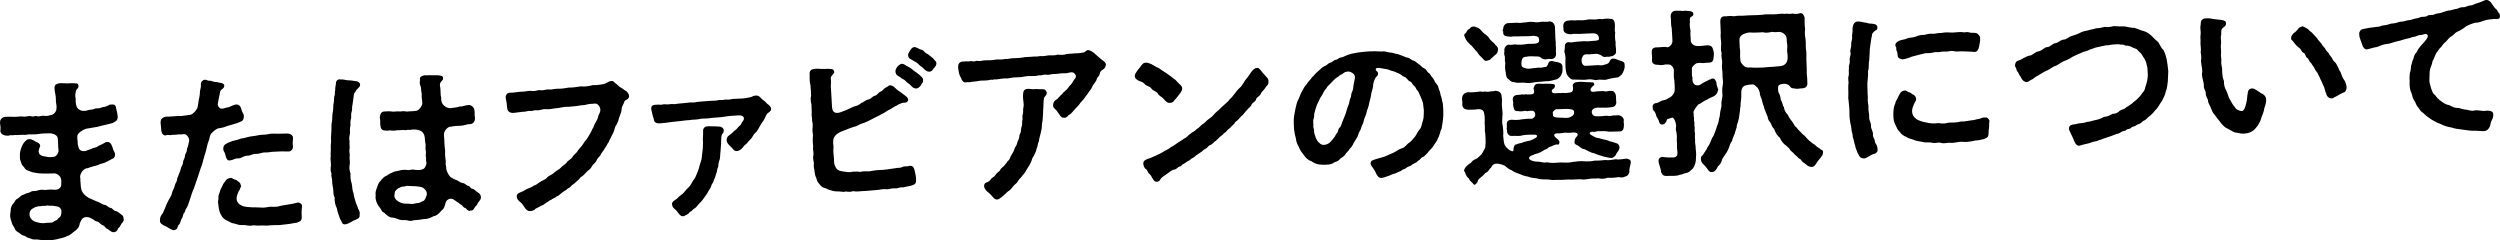
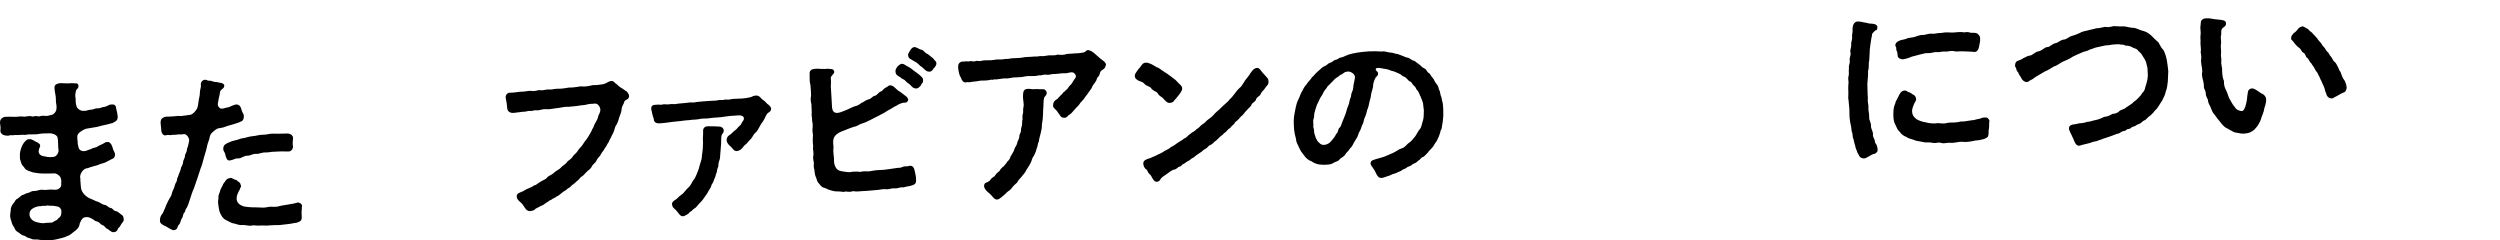
<svg xmlns="http://www.w3.org/2000/svg" id="a" viewBox="0 0 1056.914 101.632">
  <path d="M52.344,92.721c.028,.677-.473,1.301-.978,1.849-.28,.539-.837,1.616-1.426,1.944-.197,.686-.612,1.607-1.966,1.663-1.205-.023-2.011-1.271-2.698-1.468-.685-.198-.956-1.241-1.87-1.505-.99-.26-1.342-1.45-2.629-1.622-.76-.119-1.088-.784-2.085-1.194-1.241-.852-2.814-.636-3.256-.391-1.03,.57-1.29,1.561-1.708,2.407-.228,1.742-1.03,2.378-1.829,3.09-1.395,.887-1.956,1.89-3.593,2.335-1.176,.727-3.2,.962-4.316,1.311-1.417,.361-2.846,.421-3.973,.468l-.376,.016c-2.031,.085-3.182-.47-4.838-.401-1.047,.195-1.598-.384-2.664-.642-.908-.113-1.319-.923-2.378-1.03-.762-.194-1.476-1.068-2.169-1.417-.694-.346-1.326-1.074-1.51-1.895-.563-.805-1.04-1.464-1.242-2.661-.332-.739-.511-1.409-.546-2.237-.041-.978,.229-1.742,.256-2.874-.022-.527,.453-1.751,1.031-2.379,.868-.864,.688-1.535,1.722-2.031,.665-.329,1.598-1.424,2.12-1.595,.97-.19,1.547-.818,2.522-.935,.824-.109,1.02-.795,2.603-.786,1.432,.016,2.079-.765,3.9-.466,.683,.123,2.102-.163,3.459-.145,.529,.053,1.896,.299,2.852-.268,1.104-.649,1.216-1.558,1.112-2.232,.041-.83,.167-1.438-.165-2.178,.039-.831-1.753-2.262-2.727-2.146-1.731,.072-3.163,.057-4.82,.051-1.809,0-3.179-.319-4.315-.498-1.688-.683-2.969-.704-3.711-2.255-.546-.43-1.109-1.31-1.21-1.909-.349-1.115-.584-1.331-.49-2.691-.113-.9,.056-2.263,.739-3.949,.477-1.226,1.191-2.16,2.066-2.874,.362-.317,1.553-.668,2.637,.039,.534,.129,.854,.567,1.617,.838,.692,.273,1.467,.842,1.493,1.444,.025,.603-.339,.918-.528,1.755-.195,.761-.1,1.21,.147,1.727,.325,.589,1.251,1.078,2.535,1.174,1.523,.389,2.347,.28,3.472,.157,1.203-.05,2.193-1.598,2.142-2.803-.021-.526-.207-1.348-.153-1.877-.067-1.58-.03-2.485-.305-3.678-.419-1.038-2.331-1.711-3.456-1.59-.902,.038-3.015-.023-4.36,.258-1.343,.282-2.105,.088-3.381,.216-.915-.262-2.319,.399-3.084,.129l-3.008,.126c-.76-.119-1.723,.224-2.485,.029-.818,.261-1.269,.28-1.649,.219-1.586-.085-2.67-.792-2.723-2.071-.007-.15,.063-.304,.057-.454-.016-.376,.043-.755,.03-1.056-.019-.451-.115-.975-.219-1.649l-.012-.301c-.063-1.504,1.254-2.463,2.534-2.442,1.282,.021,1.955-.081,3.466,.006,1.436,.09,2.623-.335,3.914-.088,1.062,.182,2.388-.552,3.538-.074,.536,.205,1.566-.365,2.258-.094,.917,.338,1.343-.283,2.854-.195,1.29,.247,1.808-.001,2.85-.271,1.054-.043,2.433-1.307,2.451-2.663,.238-1.516-.317-2.172-.242-3.983,.097-1.284-.589-3.29-.583-4.948-.05-1.203,.837-1.617,1.807-1.808,.226-.009,.449-.094,.674-.104,.978-.041,2.116,.138,2.867,.106,.829-.035,2.404-.175,3.541,.003,.446-.169,1.211,.099,1.252,1.077,.057,1.354-1.157,1.179-1.168,2.687-.266,.839-.223,1.893-.043,2.563,.057,1.354-.001,1.808,.182,2.554,.175,.596,.207,1.348,1.141,2.062,.7,.498,1.464,.767,2.438,.652,.759,.119,1.711-.524,2.767-.492,1.279-.053,1.63-.672,2.765-.568,1.059,.106,1.786-.527,2.463-.555,.752-.032,.968-.267,1.933-.608,.442-.245,.88-.565,1.564-.442,1.275-.129,1.821,.301,1.967,2.026,.267,.969,.547,2.238,.581,3.065,.003,1.884-.971,1.999-2.145,2.727-1.339,.432-3.432,.821-4.476,1.092l-2.086,.539c-.897,.188-3.215,.587-4.714,.8-1.414,.436-3.612,1.884-3.64,3.015-.163,1.514,.244,2.25,.141,3.384,.342,.966,.16,2.027,1.244,2.736,.774,.495,1.595,.311,2.269,.207,1.034-.496,1.561-.518,2.077-.765,1.175-.727,2.091-.464,2.965-1.179,.732-.483,1.554-.668,2.876-1.477,.216-.235,.664-.329,1.341-.358,.754,.043,1.548,.99,1.649,1.588,.398,.511,.366,1.566,.928,2.373,.402,.586,.511,1.41,.38,1.867-.116,.834-.63,1.156-1.297,1.411-1.033,.57-1.771,.902-3.025,1.558-1.488,.439-2.233,.62-3.12,1.034-.964,.417-1.495,.288-2.307,.7-1.05,.119-1.405,.661-2.31,.624-1.71,.524-2.61,2.445-2.64,3.501-.039,.906,.263,.893,.066,1.58,.204,1.272,.085,2.03,.376,3.6,.295,1.645,2.023,3.306,3.559,3.994,1.146,.404,2.384,1.182,3.603,1.508,.685,.197,1.782,1.205,2.918,1.309,.908,.113,1.25,1.077,2.387,1.256,.909,.113,1.028,1.162,2.165,1.341,.833,.115,1.234,.701,2.165,1.34,.775,.496,1.088,.783,1.132,1.836,.003,.076,.086,.224,.089,.299Zm-26.708-4.459c-.56-.804-.793-.946-2.611-1.171-1.066-.257-1.882,.003-2.646-.19-.685-.197-.892,.263-1.5,.138-.761-.194-1.421,.209-2.328,.173-.605-.05-1.193,.276-1.865,.454-1.551,.743-2.199,1.448-2.211,2.956-.009,1.582,1.327,2.882,2.924,3.267,1.219,.326,2.588,.645,3.932,.363,1.197-.201,2.563,.043,3.075-.354,.798-.712,1.557-.593,2.052-1.367,.209-.387,1.177-.652,1.357-1.79,.123-.683,.379-1.749-.179-2.48Z" />
  <path d="M92.178,54.288c-.967,.266-2.928,2.006-3.201,2.695-.411,.997-.383,1.674-.793,2.671-.548,1.303-.783,2.895-1.044,3.886-.39,1.448-.804,2.368-1.121,3.813-.331,1.069-.573,2.511-1.196,3.817-.591,2.058-1.077,3.059-1.402,4.278l-1.479,4.281c-.623,1.307-1.086,2.833-1.554,4.283-.529,1.757-1.202,3.668-1.705,4.216-.433,.47-.321,1.37-.76,1.689-.585,.402-.525,1.831-.959,2.301-.644,.781-.587,2.134-1.316,2.767-.726,.634-.393,1.372-1.053,1.852-.438,.32-.732,.482-1.108,.498-.15,.007-.226,.01-.38-.059-.835-.19-2.467-1.329-3.005-1.607-1.146-.403-2.459-1.177-2.503-2.23-.003-.076,.065-.229,.061-.305l-.012-.301c-.035-.827,.45-1.827,.811-2.218,.649-.705,.624-1.308,1.391-2.771,.329-1.144,.824-1.917,1.377-3.147,.697-1.31,1.277-1.861,1.52-3.228,.188-.911,.906-1.77,1.153-3.061,.185-.988,.915-1.545,.952-2.452,.035-.98,.414-.921,.667-2.061,.479-1.151,.757-1.69,1.009-2.906,.052-.529,.852-1.241,.873-2.523,.043-.755,.764-1.538,.798-2.519-.037-.903,.772-1.389,.8-2.52,.041-.831,.335-.994,.46-1.603,.185-.987,.395-1.372,.508-2.28,.184-.988-.957-3.05-2.379-2.839-.894,.263-1.357-.019-2.703,.188-1.272,.204-1.358-.018-2.253,.169-1.119,.273-1.517-.238-2.332,.098-1.112,.423-1.987-.671-2.118-2.021-.12-1.05-.076-1.806-.281-3.078-.048-1.128,.144-1.965,1.404-2.47,.959-.492,2.103-.164,3.299-.364,1.282,.022,2.321-.323,3.912-.164,1.426-.135,2.396-.326,4.046-.546,1.117-.273,2.337-1.755,2.823-2.755,.404-1.147,.372-1.9,.614-3.342,.185-.987,.517-2.056,.529-3.563,.031-1.056,.526-1.831,.403-2.955-.192-.971,.59-2.134,1.793-2.184,.752-.032,1.077,.558,1.673,.382,1.28,.022,1.679,.532,2.584,.57,.979-.041,1.216,.251,2.277,.357,.604,.05,1.529,.539,1.547,.99,.131,1.351-1.066,1.552-1.561,2.326-.282,.464-.316,1.445-.448,1.903-.254,1.14-.509,2.206-.682,3.494-.257,1.065,.773,2.304,1.6,2.194,1.055,.031,1.264-.354,2.314-.473,.902-.038,1.703-.75,3.341-1.195,1.266-.354,2.201,.36,2.552,1.552,.178,.671,.527,1.786,.922,2.221,.334,.815,.278,1.269,.156,1.953-.121,.683-.548,1.303-1.221,1.407-.663,.404-1.854,.755-3.564,1.279-1.487,.44-2.385,.627-3.123,.96-.886,.413-2.164,.467-2.912,.649Zm35.378,37.019c.128,1.275-.205,2.344-1.477,2.547-.432,.47-1.269,.28-2.237,.546-1.044,.27-2.846,.42-3.895,.54-.899,.113-1.947,.306-3.306,.214-1.125,.121-2.71,.038-3.607,.226-.902,.038-2.115-.138-3.165-.019-1.652,.145-2.273-.282-3.543-.002-1.268,.28-2.501-.348-3.625-.225-1.351,.131-2.269-.207-3.566-.605-1.289-.173-1.833-.602-2.758-1.089-1.301-.473-2.008-1.196-2.49-1.855-.644-1.028-.892-1.545-1.156-2.438-.267-.968-.304-1.87-.511-3.218-.185-.821,.235-1.593,.119-2.566-.101-.598,.32-1.37,.72-2.592-.022-.527,.549-1.303,1.103-2.457,.123-.684,.781-1.163,1.272-2.012,.282-.464,1.013-1.021,2.065-1.066,.519-.173,.925,.489,1.451,.467,.168,.444,.831,.04,1.389,.771,1.084,.707,1.319,.925,1.43,1.823,.311,.213,.108,.749-.177,1.137-.052,.529-.551,1.229-.762,1.614-.344,.769-.757,1.69-.792,2.671-.094,1.359,.713,2.607,2.091,3.151,.925,.489,1.3,.473,2.589,.645,1.134,.104,2.569,.194,3.548,.153,1.958-.006,3.026,.325,4.967-.131,1.493-.364,3.02,.174,4.731-.35,1.116-.348,2.768-.491,4.188-.777,1.419-.285,1.798-.226,3.509-.749,.594-.252,1.978,.444,2.013,1.272-.078,1.735-.27,2.572-.118,4.374Zm-24.806-32.867c.823-.109,2.233-.62,2.983-.727,.745-.182,2.027-.159,3.293-.515,1.719-.372,2.934-.123,4.351-.482,1.34-.359,2.857-.12,4.437-.186,1.128-.047,2.634-.035,3.913-.088,.756,.043,2.439,.651,2.133,2.321-.091,1.436-.211,2.193-.038,2.713,.285,1.42-.718,2.668-2.003,2.571-2.036-.067-3.619-.076-5.797,.091-1.508-.012-2.696,.414-3.83,.311-1.284-.097-2.758,.718-3.892,.615-1.439-.166-2.451,.855-3.811,.762-1.655,.069-2.51,1.235-3.795,1.138-1.284-.097-2.304,.774-3.28,.815-1.265,.354-1.607-.61-1.95-1.576-.256-.743-.207-1.348-.686-2.005-.241-.366-.498-1.109-.365-1.567,.011-1.507,1.496-2.022,2.384-2.436,.811-.41,1.927-.757,2.973-.952,1.343-.282,2.226-.847,2.981-.803Z" />
-   <path d="M152.218,35.954c-.123,.683-.339,.918-.847,1.392-1.018,.871-.999,1.322-1.143,1.479-.721,.783-.626,1.231-.799,2.519-.182,1.063-.288,2.122-.404,2.956-.4,1.223,.076,1.806-.397,3.106-.408,1.072,.081,1.955-.322,3.102-.395,1.373,.085,2.031-.247,3.099-.329,1.145,.098,2.332-.168,3.172-.399,1.297-.198,2.495-.097,3.093-.183,1.062,.178,2.478-.019,3.165-.266,.84,.248,2.326,.053,3.087-.169,1.363,.238,2.101,.057,3.162-.315,1.445-.182,2.871,.324,4.13-.1,1.21-.031,2.864,.475,4.124,.276,1.194,.202,3.005,.774,4.111,.128,1.275,.555,2.464,1,4.101,.09,.374,.658,1.329,.931,2.447,.567,.957,.909,1.921,.63,2.461,.379,1.867-1.422,2.018-2.529,2.592-.665,.329-2.275,1.451-3.475,1.577l-.225,.009c-1.429,.06-1.263-1.379-1.975-2.178-.43-1.263-1.182-3.04-1.399-4.613-.733-1.326-1.034-3.121-.946-4.632-.64-.877-.478-2.39-.594-3.365-.123-1.125-.468-2.165-.443-3.372,.11-.985-.532-1.937-.292-3.378-.244-.442-.341-.966-.366-1.567-.022-.526,.029-1.131,.149-1.815,.032-1.056-.147-1.727-.182-2.553-.016-.376-.031-.752,.097-1.285-.188-.896,.121-2.492-.007-3.766-.057-1.353,.334-2.801,.069-3.771l.222-3.701c.031-1.055-.1-2.406,.293-3.779,.094-1.36,.031-2.864,.294-3.778,.326-1.22,.035-2.789,.371-3.783,.248-1.216-.02-2.26,.39-3.256,.273-.689-.05-1.204,.219-1.968-.035-.828,.087-1.51,.331-2.877-.125-1.2,.893-2.072,1.808-1.808,1.577-.141,2.428,.426,3.707,.372,1.358,.019,1.972,.295,3.257,.392,.45-.019,1.692,.833,1.422,1.598Zm51.1,47.287l.007,.15c.035,.828-.476,1.224-.899,1.92-.657,.48-.472,1.301-1.426,1.944-.855,1.166-.827,1.842-2.112,1.745-.436,.395-1.281-.021-1.998-.97-1.142-.254-1.41-1.298-1.868-1.429-.534-.129-.865-.868-1.784-1.206-.704-.648-1.317-.849-1.629-1.137-1.693-.833-3.065,.58-3.253,1.493-.385,1.598-.576,2.434-1.673,3.234-1.222,1.408-2.018,2.193-3.366,2.402-1.251,.73-2.807,1.322-4.166,1.23-1.646,.294-2.771,.417-4.125,.472-1.187,.427-1.944,.383-3.166-.018-1.134-.102-1.877,.154-3.099-.247-1.451-.467-1.843-.827-3.05-.852-1.205-.025-2.231-1.112-2.777-1.541-.482-.734-1.538-.765-1.649-1.588-.319-.439-.809-1.322-1.281-1.829-.8-1.098-1.484-3.029-1.164-4.398-.37-1.642,.614-3.341,1.08-4.792,.339-.918,.789-.937,1.353-1.864,.43-.546,1.372-1.415,1.819-1.508,.374-.091,1.244-.881,2.135-1.22,.667-.254,1.251-.731,2.3-.85,1.348-.206,2.453-.781,4.348-.558,1.294,.323,2.092-.389,3.312-.063,1.441,.242,2.871,.182,3.754-.307,.811-.411,1.072-1.401,1.271-2.012,.271-.765-.201-1.197-.09-2.182,.119-.757-.273-1.118-.086-2.031,.255-1.141-.306-1.946-.131-3.158,.173-1.289-.221-1.649-.276-3.003,.035-.98-.182-2.553-1.351-3.484-.933-.714-2.673-.868-3.425-.835-1.056-.031-1.266,.354-2.406,.1-.891,.339-1.201,.126-2.032,.085-1.279,.053-1.722,.223-2.482,.105-.892,.263-2.099,.238-3.313,.062-.667,.254-1.05,.119-1.73,.072-1.429,.06-1.989-.745-2.136-2.472-.053-1.279,.077-1.737-.205-3.081,.159-1.588,.802-2.444,1.93-2.491,.751-.032,2.403-.176,3.166,.018,.835,.19,2.178-.167,3.011-.05,1.062,.18,1.495-.288,2.56-.032,1.066,.256,1.805-.076,2.786-.041,.756,.043,1.273-.204,1.877-.154,1.277-.129,2.695-2.223,2.651-3.276,.025-1.206-.394-2.243-.245-4.058-.354-1.266-.156-1.953-.423-2.921-.414-.887-.525-1.711-.273-2.927-.418-.962,.683-1.686,1.879-1.887,.229,.066,.53,.053,.831,.041l.375-.016c.677-.028,1.429-.06,2.035-.01,.754,.043,2.256-.095,3.091,.097,.756,.044,1.596,.31,1.474,.993,.355,1.265-1.45,1.341-1.298,3.218,.374,1.718,.202,3.006,.322,4.056,.444,1.639,.06,1.429,.339,2.698,.371,1.642,2.231,2.921,3.812,2.854,.749-.107,1.196-.201,2.246-.32,1.426-.136,1.26-.505,2.395-.401,1.122-.198,2.306-.7,3.517-.6,1.143,.33,1.857,1.203,1.974,2.178,.201,1.197-.062,2.113,.202,3.005,.235,2.025-1.156,2.987-2.291,2.884-1.132-.028-2.38,.703-4.115,.7-1.056-.031-2.854,.195-4.051,.395-1.275,.129-2.926,2.082-2.631,3.726,.113,.9,.05,1.204,.159,2.028-.002,1.732,.212,3.23,.34,4.506-.159,1.588,.129,3.083,.261,4.434-.237,1.517,.311,2.022,.211,3.231,.197,1.122,1.419,3.331,2.106,3.528,1.087,.783,1.692,.833,2.692,1.319,.845,.417,1.244,.927,2.152,1.04,1.059,.106,1.627,1.062,2.083,1.118,1.209,.1,.949,1.091,1.935,1.274,.988,.185,1.553,1.065,2.248,1.488,.618,.351,1.317,.849,1.438,1.975Zm-24.497-3.873c-.617-.35-1.905-.522-2.51-.573-1.363-.169-2.414-.049-3.852-.216-.833-.116-1.563,.442-2.247,.321-.379-.06-.742,.256-1.41,.511-.742,.256-.88,.564-1.46,1.115-.507,.473-.476,1.225-.595,1.984-.234,1.592,1.47,2.727,2.849,3.272,1.455,.541,2.495,.196,4.163,.429,1.063,.182,1.791-.378,2.848-.345,.754,.043,1.554-.668,2.224-.847,.821-.185,1.288-1.636,1.616-2.78,.175-1.212-.777-2.379-1.627-2.871Z" />
  <path d="M265.951,40.463l.01,.226c-.232,1.667-1.455,1.266-1.946,2.116-.322,1.295-1.19,2.159-1.214,3.366-.088,1.51-.727,2.442-1.122,3.814-.251,1.216-.812,2.219-1.087,2.833-.721,.784-.742,2.066-1.093,2.683-.195,.761-.838,1.617-1.244,2.689-.711,1.009-.819,2.069-1.4,2.544-.473,1.301-1.35,1.94-1.476,2.549-.497,.698-1.147,1.404-1.63,2.48-.648,.705-1.299,1.334-1.708,2.406-.707,1.085-1.526,1.346-1.865,2.263-.346,.692-.999,1.323-1.731,1.806-.512,.398-1.153,1.253-1.662,1.727-.647,.705-1.471,.815-1.812,1.659-.505,.548-1.458,1.191-1.816,1.657-.798,.712-1.395,.887-1.819,1.508-.502,.624-1.327,.733-1.973,1.514-.659,.403-1.544,.893-1.976,1.363-.952,.643-1.231,1.182-2.054,1.367-.647,.705-1.549,.743-2.202,1.372-.82,.186-1.828,1.282-2.204,1.298-.368,.242-1.382,1.189-2.207,1.299-1.028,.645-1.695,.899-2.285,1.225-.57,.776-1.395,.887-2.219,.997l-.226,.009c-1.352,.057-2.09-1.343-2.895-2.591-.564-.88-1.645-1.513-2.046-2.099-.393-.361-.658-1.329-.602-1.783,.12-.684,.557-1.078,1.669-1.502,1.486-.515,1.915-1.059,2.952-1.479,1.037-.421,1.78-.677,2.73-1.396,1.049-.119,1.541-.968,2.723-1.545,.507-.473,1.998-.838,2.716-1.696,.639-.93,1.915-1.059,2.927-2.081,.72-.783,2.278-1.377,2.924-2.157,.714-.935,1.904-1.285,2.613-2.37,.495-.773,1.979-1.288,2.458-2.438,.931-1.168,1.673-1.426,2.3-2.657,.563-.929,1.446-1.417,2.218-2.806,.491-.849,1.431-1.792,1.993-2.796,.703-1.234,1.412-2.243,1.744-3.313,.51-.398,.479-1.15,1.04-2.152,.555-1.154,1.066-1.552,1.386-2.922,.043-.755,.694-1.385,.879-2.371,.472-1.301-.824-3.507-2.247-3.297-1.348,.207-1.885,.003-3.225,.361-1.414,.436-2.175,.242-3.519,.524-1.42,.286-2.702,.264-4.351,.485-1.362-.169-3.072,.354-4.198,.476-2.776,.267-3.513,.675-5.327,.526-1.59-.16-2.687,.639-3.974,.467-1.213-.175-1.639,.446-2.852,.271-.833-.116-1.864,.454-2.924,.348-1.422,.211-2.397,.326-3.674,.456-1.797,.225-2.96-.555-3.029-2.209-.048-1.128-.254-2.476-.531-3.67-.009-.225-.091-.373-.097-.524-.057-1.353,.89-2.146,1.869-2.112,1.812,.075,3.449-.446,5.331-.449,1.057,.031,2.692-.49,3.679-.305,1.896,.298,2.541-.482,3.679-.304,1.668,.232,2.243-.395,3.605-.301,1.663,.156,2.095-.314,3.678-.305,1.884-.003,2.933-.123,4.951-.508,1.361,.094,3.679-.304,5.027-.512,1.592,.234,3.161-.057,5.026-.511,1.357,.018,1.882-.004,3.83-.312,.975-.115,1.566-.366,2.523-.933,.514-.323,1.034-.496,1.486-.515,.526-.022,1.062,.182,1.542,.839,1.003,.561,1.416,1.449,2.649,2.075,.844,.417,1.089,.858,2.168,1.416,.313,.288,1.103,1.16,1.134,1.911Z" />
  <path d="M326.009,45.937c-.089,1.435-1.072,1.4-1.717,2.18-.285,.39-.912,1.621-1.047,2.003-.482,1.076-1.278,1.862-1.767,2.787-.495,.774-1.177,2.459-2.052,3.175-1.238,1.031-1.124,1.93-2.287,2.959-.8,.712-1.215,1.558-2.022,2.119-.805,.561-.859,1.092-1.656,1.802-.581,.551-1.395,.888-1.997,.913-1.357-.019-1.474-.994-2.568-1.928-.704-.648-1.641-1.438-1.691-2.641-.063-1.504,.967-2.074,1.7-2.558,.515-.323,.938-1.018,1.963-1.74,.732-.482,1.15-1.328,1.807-1.808,.806-.561,.563-1.003,1.564-2.25,.566-.853,.36-2.2-1.749-2.188-1.58,.066-4.51,.264-6.154,.559-1.793,.376-4.882,.355-6.302,.64-1.419,.285-3.091-.021-4.654,.42-1.644,.295-2.18,.091-3.752,.383-.977,.041-2.328,.173-3.749,.383-1.424,.211-3.454,.295-5.174,.594-1.123,.197-2.025,.235-3.375,.366-2.024,.236-2.96-.479-2.946-1.986-.492-.959-.62-2.234-.887-3.202-.092-.373-.179-.671-.192-.971-.057-1.353,.984-1.699,2.038-1.668,.675-.104,1.279-.053,1.809-.001,.759,.12,1.04-.344,2.252-.168,1.439,.165,2.175-.242,2.858-.12,1.363,.169,1.949-.232,4.056-.32,1.354-.057,2.099-.239,3.374-.368,.606,.05,2.188,.06,2.932-.198,1.872-.229,3.528-.298,5.705-.464,1.2-.126,2.034-.011,2.855-.195,1.191-.351,2.184-.016,2.927-.273,.667-.254,1.588,.16,2.855-.195,1.265-.354,1.73-.072,2.85-.27,1.659,.006,3.235-.135,4.951-.508,1.422-.211,1.4-.737,2.679-.79l.452-.019c1.36,.094,1.869,1.429,2.871,1.989,.928,.564,1.346,1.525,2.191,1.942,.392,.361,1.018,.938,1.047,1.615Zm-20.033,9.201c.051,1.203-.554,1.153-.827,1.842-.335,.994-.206,2.269-.294,3.779-.13,2.266-.3,3.628-.345,4.309-.11,.985,.002,1.884-.411,2.805-.614,1.533-.217,2.044-.491,2.658-.486,.999-.448,1.903-.653,2.438-.478,1.15-.453,1.751-.804,2.369-.56,1.003-.32,1.369-1.033,2.304-.499,.698-.326,1.219-1.037,2.228-.571,.777-.769,1.464-1.339,2.241-.639,.931-1.209,1.709-1.708,2.406-.428,.546-1.008,1.097-1.585,1.725-.648,.705-1.214,1.557-1.733,1.805-.886,.414-.936,1.019-1.823,1.432-.517,.248-.714,.935-1.381,1.187-.667,.255-1.174,.727-1.701,.75l-.226,.01c-1.138-.178-1.317-.849-1.868-1.429-.642-.952-.874-1.094-1.502-1.67-.702-.574-1.025-1.087-1.056-1.84-.326-.588,.388-1.523,1.347-2.015,1.03-.57,1.372-1.414,2.547-2.141,1.175-.726,1.654-1.877,2.745-2.827,1.743-1.58,1.693-2.783,2.563-3.572,.642-.857,1.115-2.157,1.798-3.843,.477-1.224,.517-2.055,1.124-3.738,.542-1.454,.358-2.276,.662-4.021,.234-1.592,.246-3.099,.267-4.381-.207-1.347,.116-2.641,.038-4.521-.12-1.049,.667-2.062,1.949-2.041,2.259-.019,3.616-.001,5.354,.153,.687,.197,1.386,.695,1.422,1.598Z" />
  <path d="M386.711,72.253c.194,1.046,.637,2.61,.518,3.368,.287,1.495-.285,2.197-1.025,2.53-.74,.331-1.635,.52-2.234,.62-1.275,.129-1.857,.605-2.995,.427-1.05,.119-1.708,.598-2.921,.423-1.36-.094-2.087,.539-3.45,.371-1.213-.176-2.852,.27-3.454,.295-1.427,.135-3.152,.282-5.181,.442l-1.127,.047c-.828,.035-1.576,.143-2.253,.17-.676,.028-1.282-.022-1.965-.145-.37,.167-.818,.262-1.269,.281-.602,.025-1.281-.022-1.816-.151-.222,.085-.444,.169-.744,.183-.753,.031-1.743-.228-2.42-.201-1.203,.05-1.886-.071-3.184-.469-.908-.114-1.768-.83-2.908-1.085-1.144-.329-1.562-1.291-2.19-1.942-.863-.793-.76-1.928-1.245-2.736-.332-.74-.452-1.789-.577-2.99-.342-.965-.233-1.949-.198-2.93-.182-.746-.283-1.344-.307-1.946-.019-.451,.035-.981,.159-1.59,.017-1.432-.389-2.093-.147-3.534-.205-1.273-.186-2.629-.148-3.534,.251-1.217-.248-2.326-.148-3.536,.113-.909,.203-2.345-.148-3.534,.088-1.51-.385-2.018-.148-3.536l-.147-3.534c-.169-.446-.276-1.194-.305-1.871-.025-.602,.026-1.207,.16-1.589,.026-1.206-.114-2.708-.271-4.66-.176-.595-.278-1.269-.307-1.947-.035-.827,.006-1.657-.026-2.409l-.016-.375c-.072-1.73,1.35-1.94,2.1-2.047,1.498-.214,2.568,.118,3.466,.006,1.288,.172,1.798-.226,2.94,.027,.98,.034,1.584,.084,1.845,.902,.258,.743-.185,.987-.541,1.454-.353,.542-1.013,1.021-.833,1.693,.038,.902,.147,1.726-.019,3.165,.05,1.203,.188,2.705,.236,3.832,.081,1.955,.217,3.381,.283,4.961,.114,2.708,1.78,2.94,3.711,2.256,1.338-.432,2.892-1.101,3.85-1.593,1.111-.499,1.329-.658,1.85-.83,1.196-.201,2.08-.69,3.028-1.484,.82-.185,1.681-1.2,3.025-1.483,1.194-.276,1.602-1.348,2.648-1.543,1.123-.197,1.297-1.41,2.635-1.842,.743-.258,.859-1.091,2.115-1.671,.74-.332,1.018-.871,1.695-.899,.376-.016,1.215,.25,1.764,.755,.78,.646,1.263,1.378,2.495,2.005,.776,.57,1.323,1,2.335,1.786,.306,.138,1.329,1.15,.984,1.918-.554,1.153-1.548,.818-2.071,.915-1.043,.27-1.934,.609-2.81,1.248-.966,.342-1.911,1.135-2.576,1.465-1.185,.501-1.69,1.05-2.501,1.46-.887,.413-1.324,.733-2.431,1.307-1.48,.665-2.212,1.147-3.394,1.724-1.552,.744-2.435,1.233-3.478,1.503-1.195,.275-2.429,1.382-3.558,1.429l-1.706,.599c-.744,.256-2.894,1.099-3.855,1.517-2.366,1.078-3.366,2.4-3.275,4.581l.16,2.028c-.243,1.366,.047,2.935,.202,4.813-.022,1.281,.009,2.033,.43,3.07,.587,1.408,1.442,2.05,3.185,2.278,1.289,.173,2.962,.555,4.15,.128,1.505,.012,2.026-.16,3.317,.088,1.266-.355,2.4-.252,3.833-.236,1.122-.198,2.466-.48,3.82-.537,1.58-.066,2.708-.113,3.83-.311l3.745-.534c.593-.251,1.439,.166,2.839-.57,.814-.335,1.583,.009,2.547-.333,1.564-.442,2.222,.887,2.423,2.084Zm3.519-38.346c.119,1.051-.261,.991-.682,1.687-.202,.611-.424,.696-.712,1.009-.431,.545-1.163,1.029-2.231,.696-1.144-.329-1.724-1.585-2.416-1.933-1.001-.486-1.42-1.522-2.34-1.861-.918-.339-.858-.717-1.858-1.203-.623-.502-1.074-.483-1.343-1.526-.271-1.043,.156-1.664,.366-2.05,.56-1.003,1.732-1.805,2.338-1.755,.979,.035,1.385,.696,2.612,1.247,1.229,.551,1.944,1.425,2.407,1.708,.698,.498,1.782,1.206,2.331,1.711,.71,.723,1.634,1.212,1.527,2.271Zm5-8.345c.47,.432,.636,.802,.652,1.178,.031,.752-.469,1.376-.754,1.764-.358,.467-.584,.477-.646,.78-.564,.928-1.234,1.107-1.993,.988-1.213-.175-1.783-1.207-2.717-1.921-.847-.417-1.332-1.225-2.343-1.936-.998-.486-1.469-.918-2.394-1.407-.919-.338-1.103-1.16-1.128-1.761s.338-.918,.686-1.611c.626-1.231,1.36-1.715,1.962-1.74,.15-.006,.225-.009,.379,.06,.987,.185,1.695,.908,2.683,1.093,.986,.185,1.338,1.376,2.406,1.708,.537,.203,1.718,1.435,2.335,1.786l.872,1.019Z" />
  <path d="M467.56,27.282c.002,.076-.066,.228-.062,.304-.313,1.52-1.063,1.626-1.645,2.103-.439,.32-.796,.787-.917,1.47-.247,1.291-1,1.323-1.262,2.238-.179,1.138-1.564,2.25-1.9,3.243-.335,.994-1.278,1.862-2.123,3.254-1.078,1.25-1.348,2.015-1.93,2.492-.426,.62-.945,.868-1.29,1.561-.352,.617-1.733,1.806-2.161,2.426-1.083,1.101-1.357,1.79-2.465,2.288-.786,1.013-1.676,1.351-1.914,1.059-1.339,.433-2.025-1.573-2.733-2.296-.496-1.035-2.266-1.939-1.932-2.933,.019-1.358,.667-2.063,1.774-2.637,.579-.551,1.146-1.404,2.168-2.2,.121-.683,.949-.718,1.441-1.567,.664-.329,.724-.708,1.51-1.721,1.018-.871,1.29-1.56,1.995-2.72,.726-.633,.918-1.47,.596-1.984-.731-1.25-1.557-1.215-2.751-.94-1.189,.427-2.404,.175-3.228,.286-1.049,.12-2.398,.326-3.228,.286-1.205-.025-2.013,.536-3.152,.283-1.514-.163-2.015,.461-3.227,.285-1.266,.355-2.023,.311-3.229,.286-.755-.044-1.884,.003-3.151,.282-1.195,.276-1.878,.154-3.153,.282-1.661-.081-3.513,.674-4.728,.424-1.282-.022-3.14,.584-4.728,.424-.292,.239-.442,.245-1.052,.119-1.637,.445-3.449,.37-4.653,.42-1.718,.374-2.397,.326-3.895,.54-.667,.254-1.357-.018-2.026,.16-1.266,.354-2.004-1.047-2.27-2.015-.8-1.097-.933-2.522-1.147-4.021l-.019-.451c-.072-1.729,1.103-2.457,2.541-2.291,.304,.062,.518-.248,1.353-.056,.534,.128,1.346-.283,2.031-.085,1.294,.322,1.273-.204,2.179-.167,1.294,.322,1.953-.157,3.005-.201,2.033-.009,3.315,.013,5.183-.368,.831,.041,2.639,.041,3.681-.229,1.289,.172,2.395-.402,3.679-.305,.976-.116,2.26-.019,3.68-.304,1.268-.279,2.102-.163,3.678-.305,1.424-.21,2.338,.053,3.679-.305,1.212,.175,2.257-.094,3.679-.305,1.206,.025,2.716,.113,3.678-.304,1.289,.171,2.796,.184,3.757-.233,1.047-.195,2.256-.094,3.603-.302,1.508,.013,2.63-.185,3.75-.383,.673-.179,.941-.943,1.693-.975,.225-.009,.454,.056,.684,.121,1.372,.395,2.4,1.557,3.337,2.348,1.251,1.077,1.567,1.441,2.809,2.293,.234,.216,.782,.721,.808,1.322Zm-25.044,11.897c.05,1.203-.845,1.392-1.112,2.231-.39,1.448-.159,3.397-.393,4.99,.047,1.128-.128,2.341-.159,3.396-.018,1.358-.366,2.05-.389,3.332,.053,1.279-.296,1.896-.538,3.337-.185,.988-.665,2.138-.694,3.194-.628,1.232-.505,2.357-.997,3.206-.246,1.291-.878,2.448-1.226,3.14-.791,.862-.879,2.374-1.379,2.996-.342,.843-1.128,1.856-1.762,2.936-.547,1.304-1.569,2.101-1.919,2.718-.649,.705-1.372,1.414-2.003,2.57-.8,.712-1.601,1.348-2.237,2.354-.859,1.092-1.901,1.361-2.47,2.213-.654,.555-1.238,1.031-1.744,1.505-1.026,.721-1.163,1.028-2.066,1.066-1.282-.022-1.874-1.58-3.043-2.51-.933-.715-1.481-1.219-2.05-2.175-.652-1.177-.095-2.256,.501-2.432,.743-.257,1.704-.674,2.119-1.596,.792-.861,1.398-.811,1.888-1.661,.352-.617,.791-.937,1.808-1.808,.202-.612,.997-1.398,1.656-1.878,.568-.776,1.299-1.334,1.571-2.024,.731-.558,1.082-1.176,1.344-2.09,.489-.926,.849-1.317,1.266-2.163,.351-.617,.454-1.752,1.036-2.229,.632-1.156,.454-1.751,1.018-2.68,.561-1.003,.225-1.817,.717-2.666,.57-.777,.291-2.046,.567-2.661,.483-1.075,.223-1.893,.335-2.801,.35-.618-.159-2.028,.262-2.723,.323-1.294-.062-1.504,.254-2.948,.385-1.6-.34-2.699-.155-5.495,.095-1.36,.44-2.127,1.94-2.265,1.352-.057,2.275,.356,3.393,.084,1.357,.018,2.041,.141,3.319,.087,.372-.091,1.305,.623,1.34,1.451Z" />
  <path d="M483.883,35.49c-.95-1.091-1.234-.702-2.852-1.539-.546-.429-1.161-.705-1.277-1.679l-.007-.151c-.035-.827,.615-1.532,.897-1.996,.633-1.081,1.297-1.41,1.714-2.256,.644-.781,.999-1.323,1.901-1.361l.226-.009c.602-.025,1.133,.104,2.208,.586,.462,.206,1.158,.63,2.164,1.265,.915,.263,1.924,.975,2.394,1.407,.923,.488,1.013,.786,1.47,.918,1.319,.924,2.561,1.776,3.419,2.493,1.238,.777,1.89,1.954,3.059,2.886,.317,.363,.633,.727,.588,1.407-.032,1.056-.556,1.153-.754,1.84-.647,.705-1.494,2.097-2.653,3.2-.341,.844-1.463,1.04-2.067,.991-1.056-.031-1.622-.912-2.329-1.636-.874-1.094-2.009-1.197-2.51-2.381-.565-.881-2.079-1.044-2.723-2.071-.646-1.028-1.997-.897-2.868-1.914Zm50.717,2.097c-.423,.696-1.234,1.107-1.642,2.178-.407,1.072-1.613,1.047-1.939,2.266-.256,1.066-1.748,1.429-1.939,2.266-.195,.762-1.225,1.332-1.724,2.032-1.376,1.338-1.643,2.103-2.301,2.582-.514,.323-1.082,1.175-1.588,1.65-.575,.702-1.322,.808-1.59,1.647-.429,.546-1.381,1.187-1.587,1.649-.8,.712-1.244,.881-1.672,1.502-.421,.695-1.174,.727-1.665,1.576-.587,.402-1.391,.964-1.747,1.505-.877,.639-1.005,1.172-1.748,1.429-.498,.7-1.303,1.26-1.749,1.43-1.04,.344-1.228,1.256-1.823,1.432-.442,.244-1.251,.73-1.827,1.357-.879,.564-1.243,.881-1.906,1.285-.882,.489-1.086,1.025-1.826,1.357-1.037,.42-1.162,1.028-1.906,1.285-.742,.256-1.314,.959-1.907,1.21-1.113,.423-1.006,1.172-1.908,1.21-.524,.098-1.234,1.107-1.984,1.214-1.273,.203-2.288,1.15-3.165,1.789-1.395,.888-1.977,1.363-2.413,1.759-.508,.473-.627,1.231-1.294,1.486-.297,.087-.52,.172-.746,.182-.676,.028-1.072-.408-1.473-.992-.638-.878-.828-1.774-1.683-2.417-.622-.426-.672-1.629-1.517-2.045-.385-.211-.96-1.316-1-2.295,.016-1.431,1.504-1.87,3.068-2.312,1.179-.652,2.15-.844,3.031-1.408,.591-.251,1.924-.833,2.873-1.552,1.103-.648,1.778-.752,2.793-1.699,1.184-.502,1.763-1.054,2.789-1.774,1.024-.721,1.766-.978,2.786-1.849,1.043-.27,1.451-1.266,2.627-1.994,.505-.548,1.991-1.063,2.629-1.994,.967-.341,1.596-1.498,2.551-2.065,.816-.335,1.376-1.338,2.328-1.981,.882-.565,1.827-1.357,2.4-2.06,.786-1.013,1.451-1.341,2.248-2.129,.942-.868,1.155-1.177,2.246-2.128,.505-.549,1.823-1.433,2.24-2.28,.661-.404,1.153-1.253,2.087-2.347,.426-.621,1.067-1.476,2.012-2.345,.949-.717,1.143-1.479,1.929-2.491,.128-.533,1.429-1.868,2.208-3.031,.563-1.003,1.634-2.404,2.373-2.736,1.846-.906,2.375,.955,3.319,1.896,.316,.363,1.021,1.012,1.502,1.67,.783,.721,.878,1.169,.912,1.996,.063,1.504-.837,1.617-1.68,3.084Z" />
  <path d="M610.15,46.029c.031,.752-.006,1.657,.032,2.56,.035,.828-.16,1.59-.202,2.419-.096,1.285-.429,2.354-.41,2.805-.037,.907-.697,1.31-.728,2.366-.483,1.076-.458,1.678-.959,2.3-.125,.608-.549,1.304-1.262,2.238-.568,.853-.698,1.31-1.422,2.018-.799,.712-1.37,1.489-1.727,1.956-.291,.238-1.44,1.567-1.813,1.659-.972,.19-1.229,1.256-1.899,1.436-.656,.555-.865,.94-1.978,1.362-.964,.342-.867,.865-2.133,1.22-1.044,.27-.946,.793-2.138,1.144-.745,.183-.873,.715-1.989,1.064-.966,.341-1.326,.733-2.373,.928-.82,.185-1.252,.655-2.371,.927-.968,.267-1.483,.59-2.155,.694-.223,.085-.373,.09-.599,.1-1.127,.047-1.768-.83-2.428-2.234-.423-1.112-.89-1.469-1.299-2.206-.32-.439-1.033-1.312-.837-1.999,.332-1.068,.717-.859,1.231-1.182,.295-.162,.969-.266,1.339-.432,1.412-.436,2.012-.536,3.051-.881,1.189-.427,2.294-.999,3.701-1.587,1.702-.749,2.641-1.692,3.761-1.965,1.64-.444,2.256-1.903,3.214-2.394,.881-.565,1.52-1.496,2.526-2.668,.784-1.087,.975-1.924,2.052-3.175,.717-.859,.802-2.445,1.279-3.67,.407-1.072,.246-3.099,.35-4.234-.119-1.049-.32-2.247-.351-2.999-.345-1.04-.605-1.858-1.019-2.745-.487-.809-.596-1.632-1.235-2.51-.775-.495-.505-1.26-1.596-2.119-.858-.717-.813-1.473-1.58-1.742-1.072-.407-1.427-1.673-2.34-1.937-1.069-.332-1.558-1.215-2.473-1.478-.918-.339-1.693-.834-2.605-1.021-1.062-.182-1.614-.761-3.202-.921-1.135-.103-2.056-.516-3.256-.391-1.049,.12-.715,.934-.323,1.295,.392,.36,.784,.721,.584,1.332,.028,.677-.93,1.168-1.065,1.551-.696,1.385-1.091,2.758-.984,3.507-.234,1.592-.796,2.594-.896,3.805-.1,1.209-.648,2.513-.828,3.651-.168,1.363-.873,2.523-1.052,3.66-.179,1.137-1.027,2.454-1.206,3.591-.172,1.289-.692,1.461-1.083,2.908-.114,.909-1.123,2.006-1.303,3.069-.188,.912-1.263,2.238-1.611,2.931-.56,1.003-.896,1.996-1.842,2.789-.773,1.313-1.586,1.723-1.933,2.416-.558,1.078-1.828,1.358-2.47,2.213s-2.069,.99-2.798,1.548c-.731,.557-2.382,.702-4.419,.637l-1.285-.097c-1.134-.104-2.516-.724-3.45-1.438-.757-.119-1.771-.906-2.482-1.704-.637-.803-1.277-1.68-1.674-2.19-.642-.953-1.063-1.991-1.313-2.582-.405-.662-.988-1.994-.947-2.824-.194-1.046-.615-2.084-.649-2.911-.098-.524-.201-1.197-.235-2.025l-.076-1.805c-.038-.903-.007-1.958,.109-2.793,.248-1.291,.358-2.276,.676-3.645,.263-.915,.498-2.507,1.133-3.514,.561-1.003,.948-2.601,1.517-3.378,.555-1.153,1.044-2.077,1.979-3.096,.418-.847,1.583-1.799,2.289-2.959,.877-.64,1.29-1.561,2.602-2.595,1.313-1.034,1.585-1.724,2.995-2.234,.743-.258,1.235-1.107,1.981-1.289,1.121-.272,1.611-1.122,2.21-1.223,1.125-.123,1.545-.893,2.294-1,.975-.116,1.561-.518,2.375-.853,1.479-.664,3.498-1.051,4.844-1.257,1.875-.229,3.148-.434,4.952-.509,1.956-.082,2.935-.047,5.427,.075,.593-.251,1.512,.087,2.727,.338,.911,.188,1.812,.075,2.736,.563,.755,.045,1.67,.307,2.591,.721,1.223,.401,2.075,.968,2.602,.946,.985,.11,1.858,1.204,2.539,1.25,.605,.05,1.241,.852,2.168,1.416,.851,.492,1.342,1.451,2.493,1.93,1.075,.482,1.044,1.538,1.811,1.883,.615,.276,1.044,1.538,1.75,2.187,.469,.432,.742,1.551,1.454,2.35,1.025,1.087,.828,1.773,1.16,2.514,.564,.879,.459,1.94,.791,2.679,.495,1.034,.297,1.72,.717,2.757,.098,.524,.214,1.498,.264,2.702Zm-40.813-15.696c-.827,.035-1.332,.583-1.989,1.063-1.265,.354-1.023,.796-1.908,1.21-1.029,.646-1.317,.96-2.182,1.9-.72,.783-1.66,1.727-2.095,2.121-.27,.765-1.15,1.329-1.633,2.404-.479,1.151-.986,1.624-1.476,2.548-.275,.614-.827,1.843-1.316,2.768-.258,.99-.676,1.836-.86,2.824-.483,1.074-.141,2.041-.482,2.883-.414,.921-.145,1.965-.107,2.867-.339,.919,.361,1.417,.257,2.551-.03,1.056,.53,1.861,.722,2.833,.653,1.179,.743,1.552,1.441,2.05,.477,.583,1.248,1.003,2.148,.89,.975-.116,1.49-.364,2.149-.843,.731-.558,1.082-1.175,1.657-1.802,.865-.94,1.122-2.006,1.561-2.326,.51-.398,.454-1.752,1.037-2.229,.874-.714,.896-1.996,1.591-3.381l.614-1.533c.561-1.003,.987-3.432,1.545-4.51,.489-.925,.498-2.507,.921-3.202,.422-.696,.156-1.665,.648-2.514,.56-1.004,.451-1.827,.692-3.269,.185-.987,.451-1.827,.559-2.811,.233-1.666-2.309-2.992-3.493-2.49Z" />
-   <path d="M665.27,56.003c-.974,.117-2.325,.248-3.537,.074-.903,.038-2.019,.387-3.304,.288-1.654,.069-2.069,.99,.105,2.482,.397,.511,.859,.717,.736,1.401-.106,1.059-.489,.923-1.323,.809-1.864,.454-2.139,1.068-2.596,.937-.746,.183-1.16,1.104-2.356,1.304-.874,.715-2.574,1.539-3.544,1.73-.593,.252-.9,.114-1.038,.42-2.312,.549-2.71,1.847-.648,2.514,1.304,.548,2.424,.275,3.334,.463,1.067,.256,2.204,.436,2.871,.18,2.054,.442,3.626,.225,5.58,.069,1.737,.077,3.776,.218,5.49-.229,1.5-.138,2.995-.428,4.585-.267,1.284,.096,3.092,.096,4.508-.264,1.432,.016,2.862-.045,4.51-.265,1.517,.238,3.084-.128,4.506-.339,1.221,.326,3.235-.136,4.586-.267,.918,.339,1.595,.311,1.718,1.435l.007,.15c.028,.677-.86,2.899-.584,4.094-.339,.918-.754,1.764-1.729,1.88-1.031,.571-1.79,.451-2.852,.27-1.871,.304-3.45,.371-4.585,.267-1.786,.527-2.388,.552-4.058,.245-1.123,.198-2.639-.04-3.684,.229-.974,.116-2.691,.489-3.685,.155l-3.685,.154c-1.51-.088-2.184,.016-3.689,.079-.899,.113-2.562-.043-3.611,.076-1.273,.204-2.502-.348-3.777-.218-1.281-.022-2.259,.019-3.785-.444-1.592-.235-2.192-.135-3.724-.749-1.592-.234-2.513-.648-3.664-1.128-1.529-.538-1.986-.669-3.46-1.662-1.065-.257-2.093-1.42-2.789-1.842-1.311-.7-3.817-1.197-4.469-.567-.969,.267-.992,1.473-1.733,1.806-.491,.849-.992,1.473-1.955,1.889-.862,1.016-1.229,1.258-1.884,1.812-.434,.394-1.391,.962-1.353,1.865-.424,.62-.566,.852-1.006,1.172-.147,.081-.223,.085-.373,.091-.3,.012-.391-.361-.783-.721-.861-.792-1.25-1.078-1.512-1.896-.772-.495-1.19-1.456-1.431-1.823-.031-.752-.417-.961-.662-1.404,.183-1.063,.545-1.379,.83-1.768,.874-.715,1.009-1.097,2.115-1.671,.492-.849,1.082-1.175,2.043-1.592,.746-.183,1.386-1.113,1.968-1.59,.593-.251,1.134-1.705,1.699-2.633,.638-.93,.236-1.516,.49-2.657-.047-1.128-.041-2.786-.164-3.911-.351-1.191-.021-2.335-.254-4.284-.041-.978,.187-2.72-.16-3.836-.138-1.5-.774-2.302-2.953-2.136-.968,.267-2.558,.107-3.681,.229-1.436-.09-2.814-.635-2.664-2.45,.131-.457-.145-1.651-.1-2.407,.087-1.51,1.034-2.304,2.453-2.589,1.213,.175,3.09,.021,4.739-.198,.514-.323,1.52,.314,2.406-.101,.916,.263,1.89,.147,3.083-.129,.315,.288,1.266-.354,1.806-.075,1.132,.028,2.297,.883,2.203,2.244,.442,1.563-.014,3.24,.186,4.438,.062,1.504,.409,2.544,.169,4.061-.021,1.281-.255,2.873,.17,4.061,.135,1.426,.33,2.472,.173,4.136,.198,1.122,.117,2.783,.694,3.964,.971,1.616,2.364,2.463,2.815,2.444,.695,.423,.975-.116,.861-1.016,.107-1.058,.676-1.837,1.134-1.704,1.179-.653,2.316-.475,2.974-.953,1.118-.273,1.635-.52,2.686-.639,.517-.248,1.191-.352,2.366-1.079,.74-.332,1.52-1.495-.439-1.487-1.132-.029-3.466-.007-4.96,.282-1.26,.506-2.858,.119-4.284,.254-1.424,.211-2.379-1.029-2.212-2.468-.402-.586,.033-.98-.076-1.805-.136-1.427-.027-2.41,2.002-2.571,1.133,.104,2.871,.182,4.438-.185,1.872-.229,2.551-.258,4.208-.252,.595-.176,1.319-.884,1.361-1.64,.032-1.056-.519-1.635-1.278-1.754-1.357-.018-2.316,.473-2.86,.045-.974,.192-2.244,.395-3.084,.129-1.727,.147-1.761-.679-2.136-2.472-.101-.599,.186-.913-.076-1.806-.359-1.341,.272-2.498,1.926-2.567,1.132,.028,2.017-.385,3.009-.126,.287-.313,.602-.025,1.354-.057,.676-.028,.98,.035,1.578-.066,.753-.032,1.038-.42,1.084-1.1,.043-.756-.51-1.41-.078-1.88,.187-.912,.688-1.536,2.046-1.517,1.664,.157,3.613-.076,5.352,.078,.385,.209,1.424-.211,1.467,.843,.012,.301-.185,.987-.627,1.231-.442,.245-.805,.561-.707,1.085,.282,1.344,1.983,.595,3.949,.739,.896-.188,1.888,.148,2.781-.116,1.047-.194,2.57,.194,2.231-2.504-.427-1.187,.52-1.981,1.949-2.041,2.246-.32,3.7,.222,5.352,.078,.837,.19,1.574-.217,1.611,.686,.401,.585-.419,.771-.633,1.081-.364,.317-.868,.865-.845,1.392-.026,1.207,1.47,.918,2.441,.726,1.204-.05,2.325-.247,3.539-.072,.693,.348,1.791-.376,2.632-.11,1.114-.348,2.153,1.04,2.134,2.397-.033,.981,.136,1.426,.076,1.806,.272,1.118-.268,2.573-1.924,2.642-1.197,.201-3.378,.292-4.889,.204-1.439-.165-2.855,.195-3.343,1.119-.28,.539-.179,1.138,.147,1.727,.408,.737,1.165,.855,2.369,.805,1.429-.06,1.882-.003,3.005-.201,.674-.104,2.198,.284,3.084-.129,.673-.104,1.582,.009,2.632-.11,1.362,.169,2.397,1.481,2.133,2.397-.196,.686,.189,.897,.076,1.805-.019,1.357-.334,2.801-1.998,2.646l-4.291,.104c-1.669-.306-2.648-.265-4.151-.203-1.213-.176-1.334,.508-2.855,.195-1.577,.141-1.464,1.04-.235,1.592,.692,.348,1.78,1.132,2.758,1.091,.685,.197,1.068,.332,2.133,.589,.76,.118,1.9,.372,2.595,.795,.91,.113,1.602,.46,2.591,.72,.839,.19,1.308,.624,1.572,1.516,.133,1.351-.814,2.144-1.238,2.84-.329,1.143-1.426,1.943-2.102,1.972-1.056-.031-2.2-.36-3.188-.546-1.604-.535-2.592-.72-4.281-1.477-1.438-.166-3.146-1.376-4.063-1.714-1.439-.166-2.007-1.121-2.624-1.473-1.004-.56-1.68-.532-1.507-1.82,.116-.834,.176-1.213,.967-2.075,.652-.629,.607-1.682-1.351-1.676Zm-46.153-40.712c-.421-1.038,.56-1.003,.902-1.846,.203-.536,.78-1.162,1.3-1.335,.576-.627,.792-.862,1.77-.902,.677-.028,.843,.341,1.526,.463,.687,.197,1.316,.849,2.031,1.723,.559,.73,2.019,1.422,2.901,2.667,.658,1.328,1.955,1.727,2.608,2.904,.851,.567,1.344,1.526,1.147,2.212-.261,.99-.245,1.366-1.05,1.927l-2.034,1.818c-.353,.542-.733,.483-1.549,.743-.894,.263-1.14-.178-1.69-.759-.95-1.09-1.878-1.654-2.457-2.91-.781-.646-1.344-1.526-2.451-2.761-.537-.204-.867-.868-1.807-1.733-.717-.95-.899-1.695-1.146-2.212Zm16.373-3.021c.025-1.206,.726-2.441,2.155-2.501l3.911-.164c.764,.269,2.105-.088,3.084-.129l.45-.018c.449-.094,1.046-.195,1.649-.221,.676-.028,1.357,.019,1.812,.076,1.291,.247,1.96,.069,3.308-.139,.755,.044,2.491,.122,3.46-.145,1.369,.32,1.695,.908,2.047,2.099,.123,1.126,.04,2.786,.16,3.836-.094,1.361,.342,2.774,.166,3.987,.274,1.118-.052,2.338,.145,3.46,.214,1.498-.79,2.745-2.38,2.511-.684-.123-1.128,.047-1.802,.15-.9,.113-1.893-.222-2.369-.805-.477-.583-1.821-.301-2.354-.429-.753,.031-2.344-.203-3.61,.151-1.661-.081-1.987,1.138-2.086,2.348-.136,.382,.038,.902,.047,1.128-.12,.759,.574,1.106,1.41,1.297,1.533,.614,2.265,.131,4.218-.026,.376-.016,1.798-.226,2.783-.116,1.112-.424,2.184-.017,2.447-.932,.58-.551,.228-1.742,1.58-1.874,.824-.11,.987,.184,1.745,.303,1.668,.232,3.187,.545,3.109,2.281-.038,.906,.16,2.028-.408,2.881-.043,.755-1.131,1.78-1.866,2.188-.974,.191-2.748,.943-4.636,.872l-4.879,.431c-1.567,.367-2.921,.423-4.362,.183-1.735-.079-3.152,.282-4.381-.269-1.507-.012-1.771-.906-2.545-1.4-.693-.348-.82-1.624-.942-2.748-.349-1.117-.271-2.852-.167-3.986-.335-.815-.085-2.031-.189-2.705-.403-.662-.297-1.721-.169-2.253-.354-1.265,.861-2.824,1.92-2.717,.537,.203,1.357,.018,2.482-.104,1.367,.243,3.698,.146,5.492-.229,1.954-.082,4.909,.322,4.756-1.556,.008-1.582-.746-1.627-2.414-1.858-1.272,.204-3.231,.211-4.739,.198-1.727,.148-3.544-.078-4.814,.202-2.189-.135-3.478-.306-3.179-2.203-.38-.058-.324-.514-.045-1.053Zm21.043,36.565c.342,.966,2.148,.89,4.258,.952,.831,.04,1.439,.165,2.632-.11,.594-.252,1.931-.684,2.034-1.818,.051-.605,.038-.907-.356-1.342-.925-.488-2.433-.5-4.012-.434-.98-.035-1.877,.154-2.632,.11-.688-.273-1.266,.354-1.699,.825-.723,.707,.053,1.278-.225,1.817Zm4.378-37.628c-.125-1.2,.501-2.432,2.081-2.498l.15-.006c.376-.016,.674-.104,.899-.113,1.054-.044,1.664,.157,2.937-.047,1.131,.028,2.491,.121,3.534-.148,.524-.097,.971-.192,1.347-.208,.603-.025,1.206,.026,2.038,.066,.98,.034,1.646-.22,2.325-.248,.301-.013,.604,.051,.984,.11,.674-.104,1.272-.204,2.025-.236,.45-.019,.902-.038,1.435,.091l.225-.009c1.054-.045,1.69,.758,1.822,2.107,.14,1.577-.266,2.649,.15,3.611-.182,1.062-.094,3.168,.176,4.212-.175,1.212,.261,2.625,.145,3.46,.286,1.42-.733,2.29-2.38,2.51-.815,.335-1.358-.018-1.802,.151-.89,.338-1.592-.236-2.138-.664-.536-.204-1.389-.771-2.51-.573-1.128,.047-2.849,.345-3.536,.148-1.504,.063-1.699,.825-2.109,1.821-.136,.382-.035,.981-.01,1.582,.342,.965,.743,1.551,1.721,1.51,1.807-.076,2.558-.107,4.661-.27,.821-.185,1.595,.31,2.933-.123,1.115-.348,1.868-.38,2.359-1.229,.206-.46,.473-1.3,1.447-1.416,1.503-.138,1.602,.46,2.054,.441,1.003,.561,3.187,.545,2.955,2.212,.283,1.344-.686,3.419-1.332,4.199-.951,.643-1.155,1.179-2.211,1.148-.752,.031-2.319,.398-3.215,.586-1.484,.59-2.097,.314-3.38,.292-1.359-.094-1.715,.373-2.632,.11-1.675-.457-2.644-.192-4.295-.047-1.508-.012-3.245-.09-4.375-.118-.897,.188-1.598-.385-2.47-1.404-.643-.952-.809-1.322-.943-2.748-.27-1.044-.098-2.332-.167-3.986,.176-1.213-.06-1.429-.188-2.705-.414-.887-.213-1.498-.095-2.256,.002-1.733,.19-2.645,1.846-2.714,.992,.335,1.88-.079,2.482-.104,1.88-.079,3.597-.453,5.489-.23,1.721-.299,4.594-.042,4.632-.947,.085-1.586-.776-2.378-2.363-2.463l-4.663,.195c-1.799,.226-3.097-.173-4.813,.201-2.11,.013-3.199-.845-3.181-2.203,.285-.389-.245-.442-.045-1.053Z" />
-   <path d="M715.93,47.555c.255,.667-.03,1.056,.248,2.326-.168,1.363,.387,2.017,.126,3.008,.359,1.341-.053,2.338,.205,3.081,.266,.968-.154,1.739,.126,3.009-.167,1.438,.342,2.774,.235,3.833,.311,2.021,.204,3.08,.063,5.119-.097,1.285-.915,3.354-1.945,3.924-.793,.862-1.457,1.191-2.206,1.298-1.123,.197-1.925,.833-2.532,.708-.665,.33-1.488,.44-2.241,.471l-.226,.009c-.752,.032-1.582-.009-2.335,.022l-.827,.035c-1.279,.053-1.904-.448-2.41-1.782,.107-1.059-1.126-3.494-1.024-4.628-.118-1.05,.986-1.7,1.515-1.646,.982,.11,2.346,.28,3.625,.226,2.646,.189,3.138-.659,2.722-3.354-.194-1.047,.057-2.263-.154-3.686,.094-1.36,.037-2.713-.154-3.685-.411-.812-.166-2.178-.12-2.858-.228-1.874-1.044-3.346-1.718-3.243-.814,.335-1.639,.444-2.08,.69-.361,.391-.045,.755-.623,1.307-.431,.546-.571,.777-1.32,.884-.598,.1-1.216-.251-1.395-.922-.271-1.043-.587-1.406-1.239-2.584-.113-.899-.686-2.005-1.235-2.51-.15,.006-.228-.066-.232-.141l-.028-.676c-.007-.151-.012-.302-.091-.374l-.007-.149c-.038-.903,.536-1.606,1.289-1.637,.751-.032,1.559-.517,2.666-1.091,.897-.188,1.796-.301,2.745-1.019,.962-.417,2.57-1.615,2.648-3.351,.081-1.661-.041-2.786-.186-4.437-.268-1.044-.169-2.253-.15-3.61,.166-1.439-1.087-2.591-1.624-2.795-.454-.056-1.21-.1-1.96-.069-1.044,.27-1.793,.376-3.16,.132-1.803,.076-2.745-.789-2.511-2.381,.123-.683-.078-1.88-.097-2.331-.057-1.354-.038-2.711,2.299-2.658,1.132,.028,2.627-.261,3.836-.16,.546,.429,1.426-.135,1.927-.759,.505-.548,.77-1.388,.661-2.212-.116-.975-.164-3.911-.28-4.886-.442-1.563-.211-3.23-.424-4.728-.228-1.874,1.019-2.679,1.846-2.714l.151-.007c.906,.037,2.03-.085,3.241,.091,.224-.085,.525-.097,.827-.11,.827-.035,1.738,.154,2.268,.207,.535,.203,.911,.188,1.163,.78s-.1,1.21-.47,1.376c-1.187,.427-.994,1.474-.887,2.222-.244,1.367-.05,2.413,.242,3.983-.241,1.441,.105,2.482,.095,4.065-.047,.68,.775,2.304,2.808,2.294,.985,.109,2.706-.189,4.282-.33,2.036,.065,2.159,1.19,2.514,2.456,.26,.818,.144,1.651,.095,2.256-.148,1.889-.419,2.654-2.3,2.657-1.057-.031-2.023,.311-2.934,.123-.458-.131-1.053,.044-1.805,.075-.675,.104-1.977,1.364-2.179,1.975,.045,1.053-.146,3.698,.25,4.133-.179,1.138,.097,2.331,.952,2.974,1.01,.711,2.566,.119,3.216-.586l3.023-1.558c.605,.05,.658-.479,1.189-.426,1.2-.125,1.317,.849,1.727,1.66-.035,.981,.458,1.94,.551,2.388,.169,.445,.411,.811,.114,.899-.307,1.671-1.26,2.313-2.146,2.727-.668,.253-1.777,.752-2.582,1.313-1.561,.517-2.343,1.604-3.463,1.877-.801,.636-2.359,3.038-2.19,3.482Zm54.79,16.618c.007,.151,.013,.302-.052,.529,.05,1.204-1.555,2.477-2.262,3.561-.773,1.313-1.63,2.478-2.541,2.291-.603,.026-1.745-.304-2.382-1.105-.935-.715-1.47-.919-1.953-1.652-.255-.668-1.236-.702-1.646-1.513-.852-.568-1.331-1.225-1.645-1.514-.633-.727-1.244-.928-1.495-1.519-.333-.74-1.101-1.085-1.498-1.595-1.239-.776-2.194-2.018-2.78-3.425-1.166-.855-1.821-2.109-2.413-3.666-.867-.868-1.048-1.614-1.461-2.501-.565-.88-1.266-1.454-1.238-2.584-.497-1.035-.675-1.705-1.092-2.668-.486-.809-.37-1.641-.945-2.748l-.629-2.46c-.321-.438-.751-1.701-.706-2.457-.257-.743-.612-2.008-1.46-2.5-.793-.946-1.555-1.141-2.298-.883-.755-.045-1.422,.209-2.021,.31-.899,.113-2.074,.84-2.052,3.175-.041,.831,.072,1.73-.047,2.489-.038,.906-.36,2.199-.246,3.099-.27,.765-.207,2.269-.401,3.03-.192,.838-.211,2.194-.55,3.038-.048,.679-.754,1.839-.71,2.892-.323,1.294-.805,2.369-.93,2.977-.27,.765-1.033,2.304-1.01,2.83-.793,.862-.976,1.924-1.313,2.843-.276,.614-.962,2.224-1.47,2.698-.701,1.235-1.36,1.714-1.546,2.627-.182,1.063-.828,1.843-1.699,2.632-.405,1.148-1.552,2.552-2.466,2.289-1.113,.422-1.943-1.426-2.656-2.224-.791-.947-1.87-1.505-2.008-3.005-.151-1.802,.693-1.46,1.035-2.304l1.273-1.937c.421-.771,.48-1.15,1.126-1.93,.835-1.617,1.155-2.986,1.943-3.999,.481-1.075,.951-2.451,1.484-4.131,.762-1.613,.636-2.814,1.109-4.114,.031-1.057,.334-2.803,.725-4.251-.219-1.648,.197-2.495,.42-4.387-.143-1.576-.205-3.08,.115-4.45,.301-1.821-.189-2.705-.116-4.591,.006-1.657-.419-2.769-.183-4.362,.232-1.666-.487-2.616-.186-4.437-.442-1.563-.258-2.55-.185-4.437-.127-1.2-.336-2.623-.183-4.362,.023-1.206-.221-3.456-.202-4.814,.078-1.736,.886-2.222,2.55-2.065,.9-.113,1.574-.216,2.406-.101,1.066,.257,1.876-.228,3.31-.139,1.21,.1,3.08-.204,4.663-.195,1.879-.079,3.161-.057,4.813-.202,1.417-.36,3.309-.138,4.737-.198,1.884-.004,3.297-.439,4.739-.198,.743-.257,2.12,.212,3.234-.135,1.214,.175,1.822,.301,3.235-.135,1.123-.197,1.611,.686,1.963,1.877-.016,1.432-.026,3.015,.202,4.814-.229,1.742-.023,3.089,.176,4.212,.211,1.422,.04,2.785,.183,4.362,.348,1.116,.129,3.084,.179,4.287,.128,1.275,.052,3.086,.176,4.211-.141,2.04,.299,3.529,.217,5.19,.228,1.874-.415,2.654-2.219,2.805-1.055-.031-2.017,.385-2.783,.116-.61-.201-1.577,.141-2.218-.811-.324-.514-1.031-1.238-2.69-1.244-.376,.016-1.426,.135-1.79,.452-.745,.181-.766,1.463-.55,3.036,.558,.73,.999,2.294,1.037,3.196,.731,1.25,.784,2.529,1.342,3.26,.126,1.2,.775,2.302,1.561,3.098,.411,.812,.822,1.624,1.854,2.86,.878,1.17,.988,1.994,2.075,2.777,.486,.808,1.338,1.376,2.291,2.542,1.082,.632,1.968,2.026,2.514,2.456,.469,.432,1.954,1.727,2.723,2.071,.716,.949,2.017,1.422,2.726,2.145,.532,.129,.771,.42,.79,.871Zm-19.366-36.106c.452-.019,2.331-.097,2.912-.649,1.103-.649,1.291-1.561,1.415-2.169,.119-.758,.145-1.965-.145-3.46-.101-.673,.224-1.893,.016-3.24-.265-.968-.072-1.729-.254-2.476-.134-1.425-1.842-2.635-3.196-2.578-1.201,.126-1.953,.157-2.865-.031-1.567,.366-2.918,.498-3.911,.163-1.429,.06-2.705,.189-3.912,.164-1.509-.087-2.038-.14-3.229,.211-1.489,.439-2.811,1.248-2.82,2.83-.028,1.131,.16,2.027,.141,3.385,.192,.971,.216,1.573,.176,2.403-.116,.834,.019,2.26,.139,3.309,.094,.448,.971,1.617,1.67,2.115,1.009,.712,1.827,.451,2.884,.483,1.891,.221,3.315,.012,5.124,.011,1.497-.213,4.133-.248,5.856-.471Z" />
-   <path d="M793.681,11.378c.028,.677-.018,1.357-.767,1.464-.586,.4-1.091,.95-1.445,1.492-.199,.61,.045,1.053-.244,1.366-.371,1.899-.585,4.018-.756,5.305-.048,.68-.007,1.658-.116,2.642-.11,.984,.002,1.883-.266,2.648-.084,1.586,.045,2.862-.369,3.782,.116,.975-.031,2.865-.14,3.849-.173,1.288-.126,2.417-.079,3.544,.057,1.354,.039,2.711,.174,4.136-.246,1.291,.336,2.623,.239,3.908-.185,.988,.404,2.47,.316,3.98-.087,1.512,.85,2.3,.76,3.736-.1,1.21,1.003,2.368,.837,3.807-.113,.909,.754,1.777,.785,2.529,.053,1.279,.73,1.25,.835,1.999,.091,.373,.423,1.112,.292,1.569,.343,.966-.751,1.84-1.425,1.944-.38-.059-1.63,.671-2.29,1.075-.518,.247-1.248,.806-1.924,.834-.15,.007-.302,.012-.456-.057-1.586-.085-1.718-1.435-2.442-2.534-.188-.897-.824-1.699-.868-2.752-.42-1.037-.364-1.49-.718-2.757-.577-1.181-.213-1.498-.568-2.764-.404-.662-.223-1.723-.492-2.768-.453-1.864-.675-3.512-.684-5.546,.081-1.661-.224-3.531-.383-5.559-.088-.299-.098-.524-.11-.825-.028-.677,.094-1.36,.047-2.488-.035-.828-.098-2.331,.01-3.391,.265-.84-.327-2.397,.086-3.319,.316-1.444-.078-1.88,.159-3.397-.207-1.347,.529-1.755,.313-3.328-.201-1.197,.664-2.137,.311-3.404-.267-.968,.441-2.052,.312-3.328-.113-.899,.589-2.134,.388-3.331-.099-.599,.228-1.743,.213-2.119-.121-1.125-.094-4.065,2.084-4.231,1.58-.066,2.506,.497,3.713,.523,1.304,.548,2.423,.275,3.263,.541,.53,.053,1.376,.47,1.407,1.222Zm47.4,39.832c.002,.076-.066,.229-.062,.304-.198,.686,.066,1.58-.183,2.871-.244,1.367,.02,2.259-.322,3.102-.123,.684-1.091,.95-1.679,1.275-.897,.188-2.608,.712-3.518,.6-1.566,.365-3.955,.843-5.548,.608-1.743-.228-3.512,.674-5.559,.383-.833-.116-2.392,.477-3.538,.072-1.377-.469-2.247,.321-3.769-.068-1.524-.389-2.787,.041-3.855-.291-1.219-.325-2.881-.407-3.726-.824-1-.486-2.435-.575-3.373-1.366-1.069-.332-2.234-1.186-2.801-2.143-.86-.716-1.195-1.532-1.859-3.011-.489-.883-.84-2.074-.848-4.032,.019-1.357-.056-3.162,.779-4.855,.114-.834,.472-1.3,.961-2.226,.488-.924,.756-1.689,1.117-2.08,.129-.534,.862-1.016,1.458-1.191,.968-.267,1.288,.172,2.057,.591,.838,.191,1.304,.548,1.776,.981,.835,.191,1.483,1.219,1.429,1.749,.331,.739-.612,1.607-.878,2.447-.344,.767-.89,2.146-.77,3.197,.137,1.502,.69,2.081,1.861,3.087,1.082,.633,2.383,1.106,4.203,1.406,1.372,.394,3.563,.53,4.984,.244,1.666,.232,2.873,.256,3.914-.089,1.118-.272,2.258-.018,3.455-.219,1.057,.031,2.012-.536,3.45-.37l3.368-.518c.982,.035,2.163-.542,3.513-.674,.439-.321,1.709-.599,2.316-.475,.593-.25,1.611,.686,1.646,1.514Zm-38.336-33.882c1.104-.648,2.094-.389,3.645-1.131,1.488-.439,2.402-.252,3.586-.753,1.113-.423,2.227-.771,3.437-.671,1.117-.273,2.233-.622,3.519-.524,1.137,.178,2.094-.389,3.603-.302,1.199-.201,2.248-.32,3.532-.223,1.893,.222,3.605-.301,5.568-.158,.617,.351,1.95-.232,2.793,.11,.918,.338,1.661,.081,2.798,.26s1.712,1.284,1.887,1.88c.167,2.178-.338,2.726-.375,3.632-.176,1.213-.789,2.746-2.306,2.507-1.213-.175-3.172-.169-4.757-.253-1.284-.097-2.326,.248-3.315-.012-1.827-.451-2.552,.258-4.216,.101-1.509-.088-2.315,.473-3.531,.223-.98-.034-2.312,.549-3.522,.449-1.36-.094-2.243,.395-3.44,.596-1.27,.279-2.68,.79-3.43,.897-1.034,.495-2.669,1.015-3.944,1.144-1.141-.253-2.056-.516-2.041-1.949-.029-.677-.128-1.275-.452-1.789-.239-.366,.101-1.209-.372-1.717-.408-.737,.149-1.815,1.333-2.317Z" />
+   <path d="M793.681,11.378c.028,.677-.018,1.357-.767,1.464-.586,.4-1.091,.95-1.445,1.492-.199,.61,.045,1.053-.244,1.366-.371,1.899-.585,4.018-.756,5.305-.048,.68-.007,1.658-.116,2.642-.11,.984,.002,1.883-.266,2.648-.084,1.586,.045,2.862-.369,3.782,.116,.975-.031,2.865-.14,3.849-.173,1.288-.126,2.417-.079,3.544,.057,1.354,.039,2.711,.174,4.136-.246,1.291,.336,2.623,.239,3.908-.185,.988,.404,2.47,.316,3.98-.087,1.512,.85,2.3,.76,3.736-.1,1.21,1.003,2.368,.837,3.807-.113,.909,.754,1.777,.785,2.529,.053,1.279,.73,1.25,.835,1.999,.091,.373,.423,1.112,.292,1.569,.343,.966-.751,1.84-1.425,1.944-.38-.059-1.63,.671-2.29,1.075-.518,.247-1.248,.806-1.924,.834-.15,.007-.302,.012-.456-.057-1.586-.085-1.718-1.435-2.442-2.534-.188-.897-.824-1.699-.868-2.752-.42-1.037-.364-1.49-.718-2.757-.577-1.181-.213-1.498-.568-2.764-.404-.662-.223-1.723-.492-2.768-.453-1.864-.675-3.512-.684-5.546,.081-1.661-.224-3.531-.383-5.559-.088-.299-.098-.524-.11-.825-.028-.677,.094-1.36,.047-2.488-.035-.828-.098-2.331,.01-3.391,.265-.84-.327-2.397,.086-3.319,.316-1.444-.078-1.88,.159-3.397-.207-1.347,.529-1.755,.313-3.328-.201-1.197,.664-2.137,.311-3.404-.267-.968,.441-2.052,.312-3.328-.113-.899,.589-2.134,.388-3.331-.099-.599,.228-1.743,.213-2.119-.121-1.125-.094-4.065,2.084-4.231,1.58-.066,2.506,.497,3.713,.523,1.304,.548,2.423,.275,3.263,.541,.53,.053,1.376,.47,1.407,1.222Zm47.4,39.832c.002,.076-.066,.229-.062,.304-.198,.686,.066,1.58-.183,2.871-.244,1.367,.02,2.259-.322,3.102-.123,.684-1.091,.95-1.679,1.275-.897,.188-2.608,.712-3.518,.6-1.566,.365-3.955,.843-5.548,.608-1.743-.228-3.512,.674-5.559,.383-.833-.116-2.392,.477-3.538,.072-1.377-.469-2.247,.321-3.769-.068-1.524-.389-2.787,.041-3.855-.291-1.219-.325-2.881-.407-3.726-.824-1-.486-2.435-.575-3.373-1.366-1.069-.332-2.234-1.186-2.801-2.143-.86-.716-1.195-1.532-1.859-3.011-.489-.883-.84-2.074-.848-4.032,.019-1.357-.056-3.162,.779-4.855,.114-.834,.472-1.3,.961-2.226,.488-.924,.756-1.689,1.117-2.08,.129-.534,.862-1.016,1.458-1.191,.968-.267,1.288,.172,2.057,.591,.838,.191,1.304,.548,1.776,.981,.835,.191,1.483,1.219,1.429,1.749,.331,.739-.612,1.607-.878,2.447-.344,.767-.89,2.146-.77,3.197,.137,1.502,.69,2.081,1.861,3.087,1.082,.633,2.383,1.106,4.203,1.406,1.372,.394,3.563,.53,4.984,.244,1.666,.232,2.873,.256,3.914-.089,1.118-.272,2.258-.018,3.455-.219,1.057,.031,2.012-.536,3.45-.37l3.368-.518c.982,.035,2.163-.542,3.513-.674,.439-.321,1.709-.599,2.316-.475,.593-.25,1.611,.686,1.646,1.514m-38.336-33.882c1.104-.648,2.094-.389,3.645-1.131,1.488-.439,2.402-.252,3.586-.753,1.113-.423,2.227-.771,3.437-.671,1.117-.273,2.233-.622,3.519-.524,1.137,.178,2.094-.389,3.603-.302,1.199-.201,2.248-.32,3.532-.223,1.893,.222,3.605-.301,5.568-.158,.617,.351,1.95-.232,2.793,.11,.918,.338,1.661,.081,2.798,.26s1.712,1.284,1.887,1.88c.167,2.178-.338,2.726-.375,3.632-.176,1.213-.789,2.746-2.306,2.507-1.213-.175-3.172-.169-4.757-.253-1.284-.097-2.326,.248-3.315-.012-1.827-.451-2.552,.258-4.216,.101-1.509-.088-2.315,.473-3.531,.223-.98-.034-2.312,.549-3.522,.449-1.36-.094-2.243,.395-3.44,.596-1.27,.279-2.68,.79-3.43,.897-1.034,.495-2.669,1.015-3.944,1.144-1.141-.253-2.056-.516-2.041-1.949-.029-.677-.128-1.275-.452-1.789-.239-.366,.101-1.209-.372-1.717-.408-.737,.149-1.815,1.333-2.317Z" />
  <path d="M916.674,30.04c-.08,1.661-.102,2.942-.194,4.378-.246,1.292-.183,2.796-.877,4.257-.166,1.438-1.155,2.986-1.637,4.061-1,1.323-1.404,2.471-2.487,3.57-.945,.869-.857,1.166-1.802,1.959-.28,.539-1.319,.884-1.96,1.74-.715,.933-1.546,.892-2.122,1.52-.862,1.015-1.918,.984-2.281,1.3-.724,.708-1.856,.681-2.216,1.073-.79,.937-1.789,.451-2.216,1.072-.282,.464-1.419,.286-2.222,.922-1.021,.795-1.782,.602-2.297,.925-1.85,.755-3.264,1.192-4.603,1.624-.524,.097-1.627,.746-2.304,.774-.809,.487-1.783,.603-2.38,.702-.746,.183-1.78,.678-2.903,.876-1.122,.198-1.714,.449-2.757,.718-.15,.006-.299,.087-.449,.094-1.352,.057-1.952-1.651-2.376-2.764-.257-.742-.821-1.623-1.075-2.29-.335-.814-.818-1.548-.842-2.15-.048-1.127,.911-1.62,1.509-1.721,.598-.1,1.949-.232,2.39-.476,.9-.114,2.78-.192,3.739-.684,1.282,.021,2.238-.546,3.585-.753,.971-.192,2.086-.54,3.635-1.358,1.279-.053,2.388-.552,3.563-1.279,.98,.035,2.318-.399,2.961-1.254,1.101-.724,2.008-.612,2.8-1.474,.658-.479,1.398-.812,2.566-1.689,.427-.62,1.608-1.198,2.253-1.978,.793-.863,1.595-1.499,1.865-2.263,.799-.712,1.219-1.483,1.4-2.545,.33-1.144,.602-1.833,.854-2.974,.114-.908,.364-2.125,.164-3.321-.117-.975,.075-1.812-.352-3-.179-.671-.207-1.348-.859-2.526-.486-.808-.884-1.319-1.291-2.055-.248-.518-.948-1.016-1.577-1.667-.408-.736-1.087-.783-2.084-1.194-1.007-.636-1.764-.754-2.298-.883-1.121,.198-1.761-.679-2.654-.416-1.14-.253-1.967-.219-2.942-.103-1.056-.031-2.466,.48-3.601,.377-.892,.263-2.466,.48-3.434,.746-1.124,.123-2.375,.853-3.421,1.047-.951,.718-2.53,.785-3.338,1.271-1.701,.749-2.96,1.254-3.993,1.824-1.02,.796-2.725,1.47-3.909,1.972-1.114,.424-2.413,1.759-3.832,2.044-1.617,.972-2.495,1.611-3.83,2.119l-3.456,2.028c-.962,.418-1.307,1.185-2.864,1.778-.436,.394-1.244,.881-1.781,.677-.839-.266-1.541-.839-1.954-1.726-.258-.743-.957-1.241-1.142-2.062-.095-.448-.781-.645-.898-1.62-.018-.451-.57-1.031-.593-1.557-.003-.076,.07-.154,.067-.229-.029-.677,.391-1.448,.909-1.695,1.036-.42,1.635-.52,2.513-1.161,1.034-.495,2.064-1.065,2.591-1.088,1.429-.06,2.269-1.602,3.842-1.817,1.497-.213,2.56-1.841,3.842-1.818,.981,.034,1.974-1.439,3.396-1.649,1.197-.201,2.2-1.448,3.403-1.498,1.279-.053,2.062-1.142,3.327-1.495,1.341-.358,2.526-.859,3.413-1.273,1.251-.73,2.077-.765,3.494-1.126,1.414-.435,2.017-.385,3.578-.903,.906,.037,2.699-.339,3.666-.605,1.142,.254,2.265,.056,3.68-.304,1.283,.097,3.322,.162,4.6,.109,1.595,.31,2.814,.636,4.246,.651,.991,.26,2.682,1.093,3.9,1.343,1.371,.395,2.306,1.109,3.325,2.046,.867,.943,2.043,2.024,2.823,2.669,.809,1.323,1.155,2.363,2.172,3.3,.575,1.106,1.005,2.369,1.377,4.086,.285,1.419,.421,2.845,.653,4.794Z" />
  <path d="M957.998,41.571c.185,.82-.047,2.488-.73,4.174-.154,1.739-1.137,3.439-1.26,4.121-.325,1.219-.749,1.915-1.099,2.532-.348,.693-.848,1.317-1.569,2.1-.648,.705-1.238,1.031-2.048,1.442-.518,.247-1.787,.527-2.689,.565-1.354,.057-2.654-.417-3.789-.52-1.224-.476-2.466-1.329-3.313-1.744-1.072-.408-2.26-1.789-2.82-2.594-.798-1.021-1.747-2.113-2.311-2.993-.949-1.091-1.118-1.535-1.623-2.795-.272-1.118-1.216-2.06-1.266-3.263-.041-.977-.972-1.617-.959-3.124,.028-1.131-.907-1.846-.81-3.131,.091-1.436-.736-3.209-.8-4.712-.009-.226-.021-.527,.045-.756,.313-1.52-.359-3.15-.428-4.804l-.021-.526c.247-1.292,.046-2.488-.151-3.61,.266-.84-.013-2.109-.061-3.237l-.018-.451c-.01-.226,.057-.454,.047-.68l-.05-1.204c-.026-.602-.05-1.204,.071-1.887,.188-.912-.333-2.547-.01-3.842,.188-.912-.313-2.096,1.466-2.773,.299-.088,.675-.104,1.052-.12,1.127-.047,2.339,.128,3.026,.325l3.406,.385c.987,.185,1.901,.448,1.799,1.583-.026,1.206-1.223,1.407-1.717,2.181-.563,1.003-.151,1.815-.344,2.576-.399,1.298,.182,2.554-.069,3.77-.251,1.216,.204,3.081,.019,4.068-.184,.987,.252,2.4,.129,3.083-.234,1.592,.499,2.918,.33,4.281,.076,1.805,.283,3.152,.782,4.261-.088,1.511,.271,2.852,1,4.101,.743,1.552,.876,2.903,1.673,3.999,.646,1.028,.985,1.918,1.931,2.933,.499,1.109,2.103,1.645,2.933,1.686,.903-.038,1.514-1.646,1.827-3.167,.529-1.754,.384-3.406,.658-4.095,.049-.605-.011-2.034,1.711-2.332,.901-.037,1.601,.461,2.374,.956,.928,.564,1.791,1.356,2.32,1.41,.854,.642,1.256,1.228,1.358,1.827Zm34.094-4.441c-.245,1.367-.529,1.755-1.569,2.101-1.041,.344-2.207,1.297-3.759,1.965-.286,.388-.96,.492-1.417,.361-1.06-.106-1.938-1.275-1.897-2.106-.473-.507-.614-2.084-.945-2.748-.57-1.031-.831-1.849-1.162-2.589-.399-.511-.508-1.334-1.234-2.51-.35-1.116-1.039-1.387-1.459-2.425-.417-.961-1.123-1.611-1.533-2.422-.938-.79-1.059-1.915-1.676-2.266-.845-.417-.603-1.783-1.753-2.262-.688-.273-.736-1.401-1.82-2.109-.931-.639-2.044-2.024-2.604-2.829-.549-.505-.862-.793-.584-1.332-.248-.517,.547-1.303,.901-1.846,1.028-.646,1.672-1.501,2.172-2.125,.429-.545,1.106-.574,1.695-.899,.46,.207,1.381,.62,2.388,1.256,.411,.811,1.789,1.356,1.965,1.952,.541,.354,1.106,1.234,1.733,1.811,.483,.732,.643,.952,1.51,1.896,.628,.576,.497,1.034,1.436,1.899,.784,.72,.581,1.256,1.517,2.046,.781,.646,.575,1.106,1.439,1.974,.628,.577,.753,1.777,1.602,2.268,.464,.282,1.044,1.538,1.289,1.98,.491,.96,.677,1.78,1.147,2.213,.244,.442,.62,2.234,1.495,3.328,.878,1.17,1.104,2.967,1.123,3.419Z" />
-   <path d="M1056.902,6.769l.012,.301c-.03,1.056-1.535,1.119-2.221,.921-1.799,.226-2.78,.192-4.194,.628-1.485,.514-2.594,1.013-4.101,1-1.64,.446-3.045,1.031-3.926,1.596-1.018,.872-2.416,1.684-3.747,2.266-.887,.414-1.376,1.339-2.259,1.827-.815,.336-1.602,1.348-2.319,2.207-.948,.718-1.664,1.652-2.014,2.269-1.241,.956-1.571,2.1-2.008,2.42-.705,1.159-.893,2.071-1.242,2.764-.779,1.163-.531,1.68-1.01,2.83-.345,.768-.743,2.065-.708,2.893-.014,1.432-.124,2.416-.096,3.093-.095,1.36,.463,2.091,.672,3.438,.586,1.407,.62,2.234,1.704,2.942,.721,1.024,1.51,1.896,2.364,2.462,.777,.57,2.1,1.571,3.009,1.683,1.133,.102,2.163,1.265,3.668,1.278,1.734,.003,2.517,.724,3.874,.742,1.133,.028,2.295,.809,3.857,.366,.97-.267,2.95,.253,4.002,.209,.75-.107,3.895-.54,3.826,1.422,.145,1.651-.654,2.363-.92,3.202-.266,.839-.244,1.366-.588,2.134-.421,.771-.989,1.548-2.038,1.742l-.526,.022c-1.203,.05-2.644-.19-3.697-.147-1.58,.067-3.476-.231-5.067-.466-1.743-.228-3.407-.385-4.862-.927-1.741-.229-2.966-.705-4.58-1.466-1.068-.332-1.457-.617-2.15-.965-.769-.345-1.467-.843-2.007-1.122-1.551-1.066-2.33-1.711-3.431-2.795-.772-.42-1.096-1.009-1.502-1.671-.558-.728-.868-.942-1.284-1.905-.274-1.118-.889-1.394-1.067-2.065-.476-.583-.36-1.416-.777-2.378-.739-1.476-.958-3.125-.825-5.315-.127-1.275-.003-1.883,.085-3.394,.423-.696,.426-2.428,.548-3.112,.346-.692,.369-1.974,1.006-2.98,.047-.68,.451-1.828,1.391-2.771,.409-.997,1.124-1.93,1.769-2.711,.869-.865,1.733-1.805,2.513-2.968,.427-.62,.552-1.229,.081-1.661-.705-.649-1.798,.226-2.78,.192-.904-.037-2.08,.69-2.456,.706-1.128,.047-1.561,.517-2.757,.718-1.645,.295-3.498,1.05-4.322,1.16-1.272,.204-3.493,1.126-4.322,1.16-1.203,.051-2.838,.571-4.54,1.321-1.049,.119-2.686,.639-4.176,1.003-1.123,.198-1.854-1.052-2.12-2.021-.43-1.263-.683-1.93-1.026-2.895-.08-.148-.185-.821-.209-1.423-.017-.376-.032-.752,.109-.984,.552-1.229,1.082-1.175,1.978-1.364,1.492-.363,2.767-.492,3.666-.605,1.344-.282,2.708-.113,3.588-.677,1.119-.273,2.178-.167,3.51-.75,.815-.336,2.182-.091,3.585-.752,.665-.329,2.253-.169,3.216-.586,1.037-.42,1.876-.154,2.911-.649,.962-.417,2.172-.317,3.278-.891,.741-.332,2.112,.062,2.914-.574,.877-.639,2.105-.088,3.137-.658,.884-.489,2.473-.33,3.429-.897,1.194-.276,2.074-.84,3.058-.731,.744-.256,2.31-.624,3.135-.734,.736-.407,1.629-.671,2.61-.637,.458,.131,2.005-.686,2.532-.708,.906,.037,1.42-.286,2.604-.787,.595-.176,1.342-.358,2.526-.859,.516-.247,1.034-.495,1.629-.671l.376-.016c.901-.038,1.685,.683,2.169,1.417,.329,.664,.878,1.168,1.441,2.048,.852,.568,.947,1.015,1.354,1.752,.463,.281,.714,.874,.743,1.551Z" />
</svg>